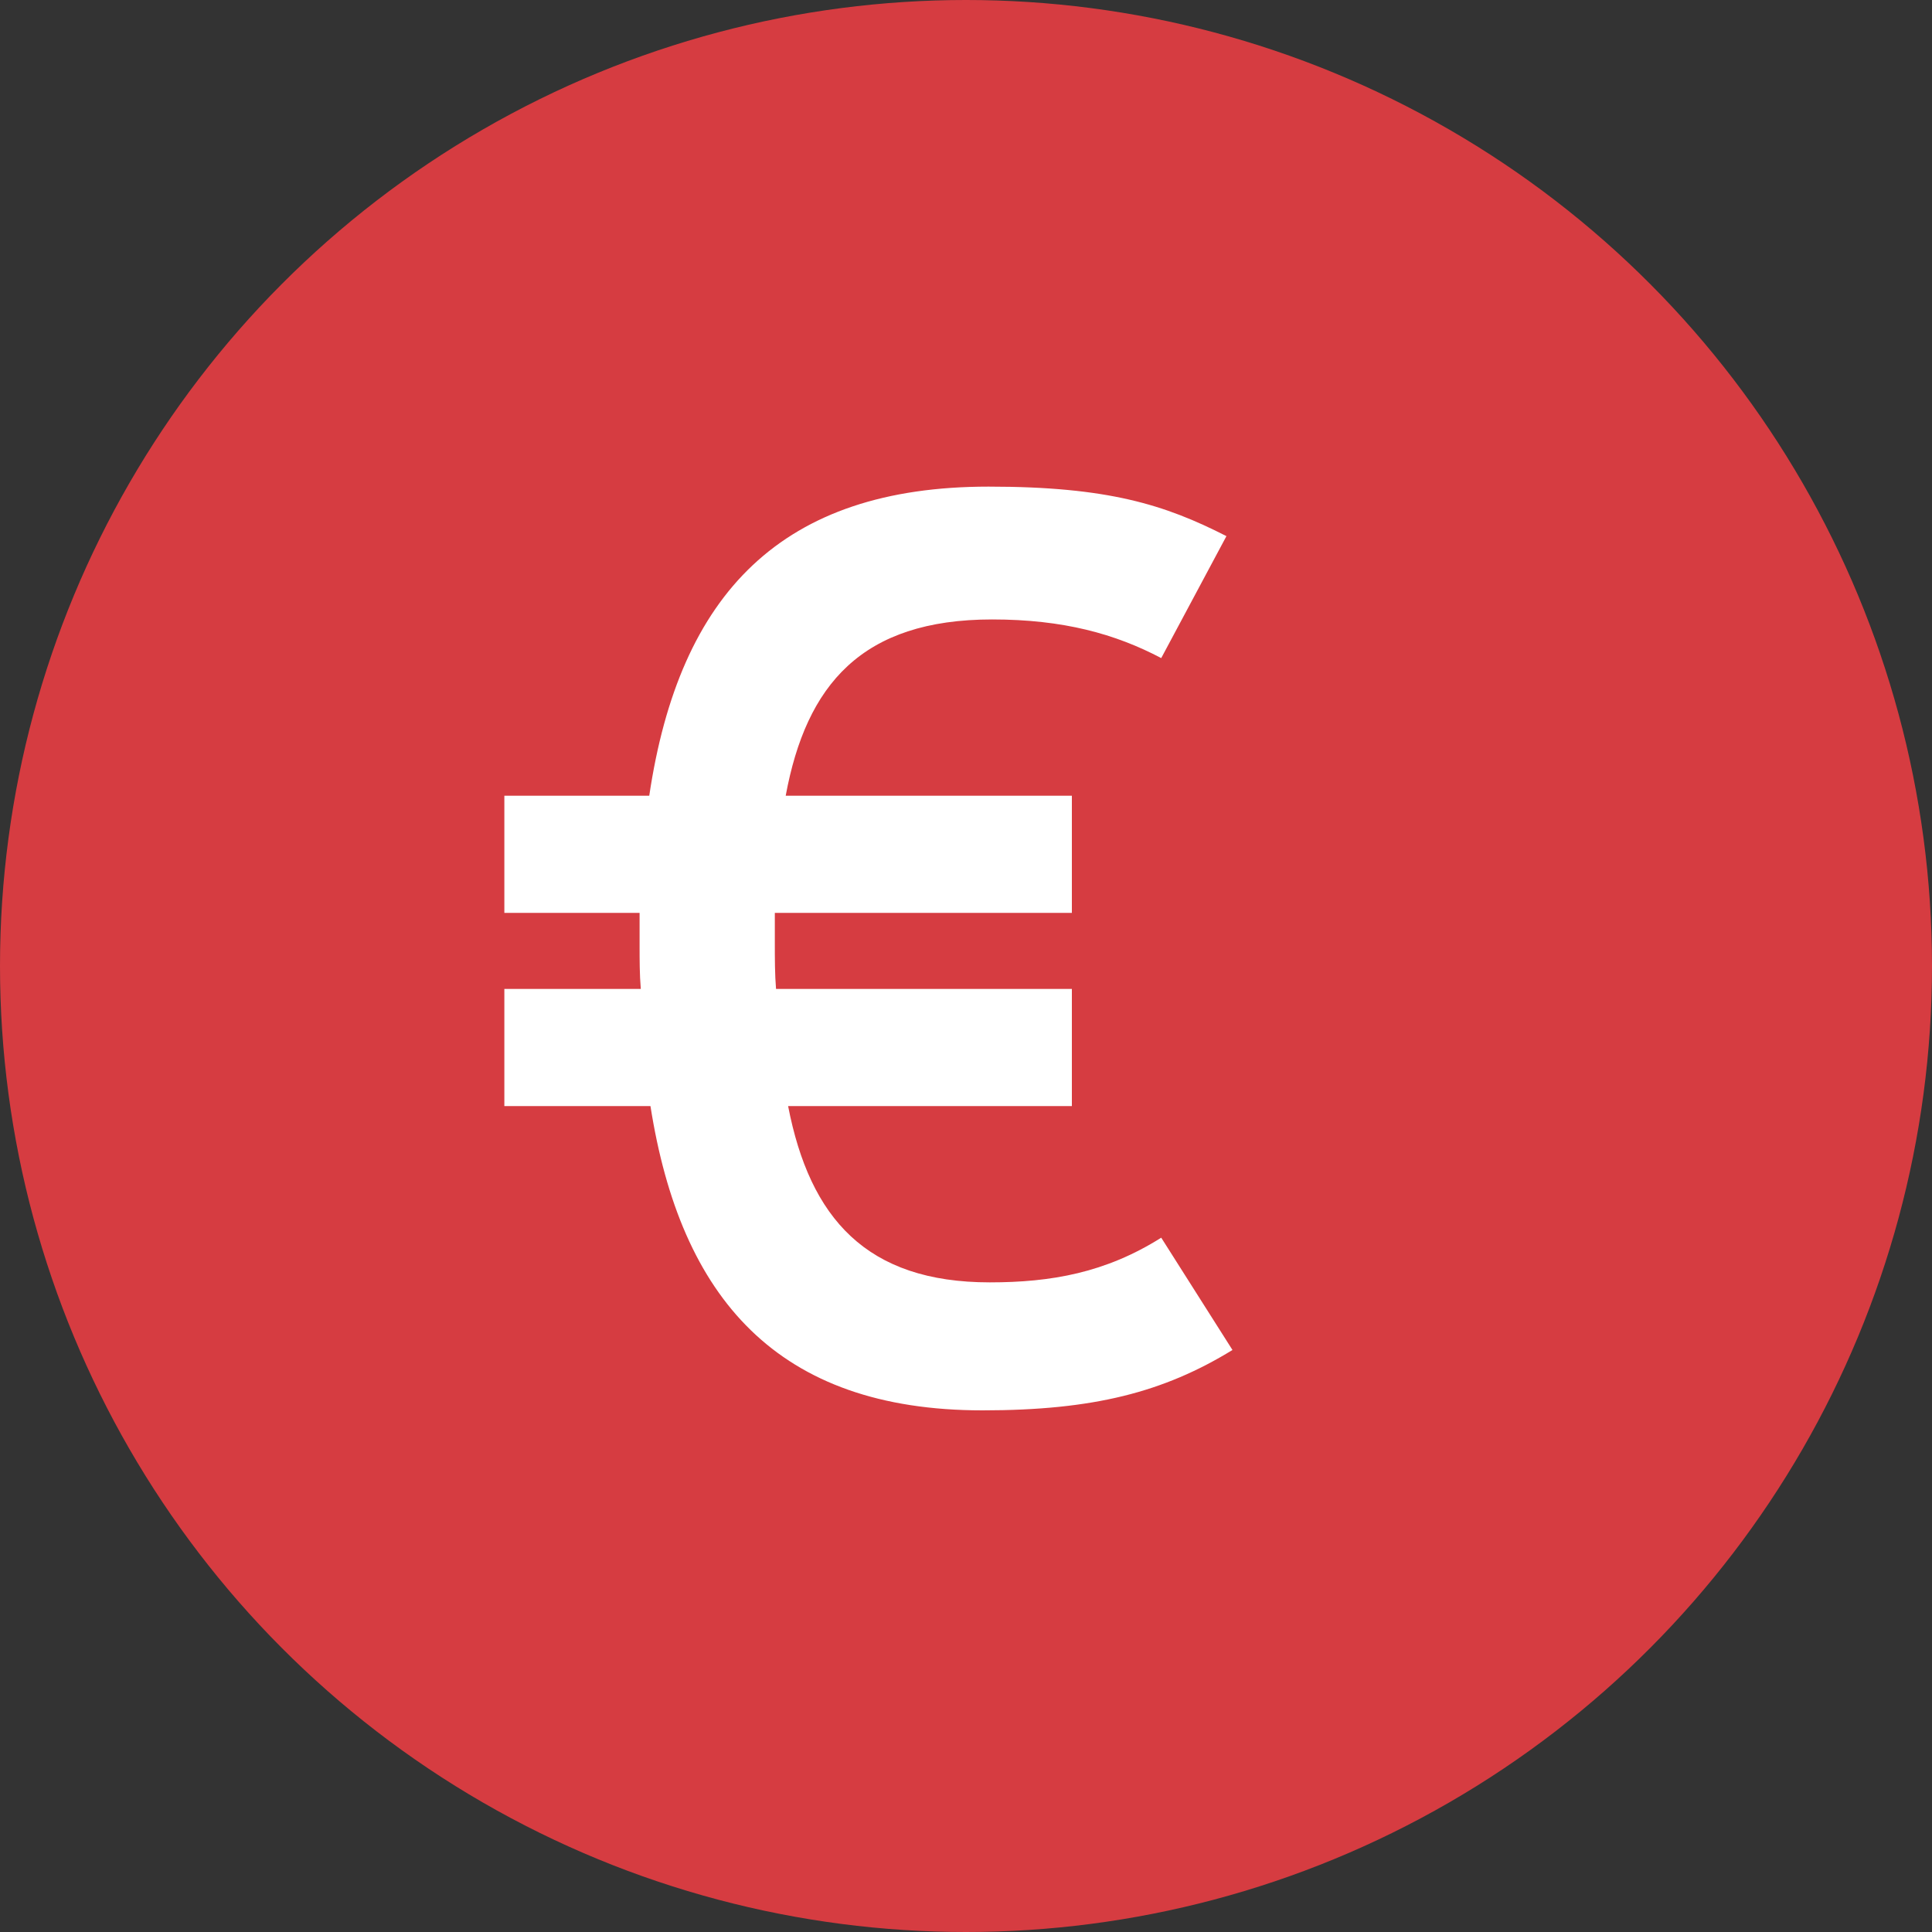
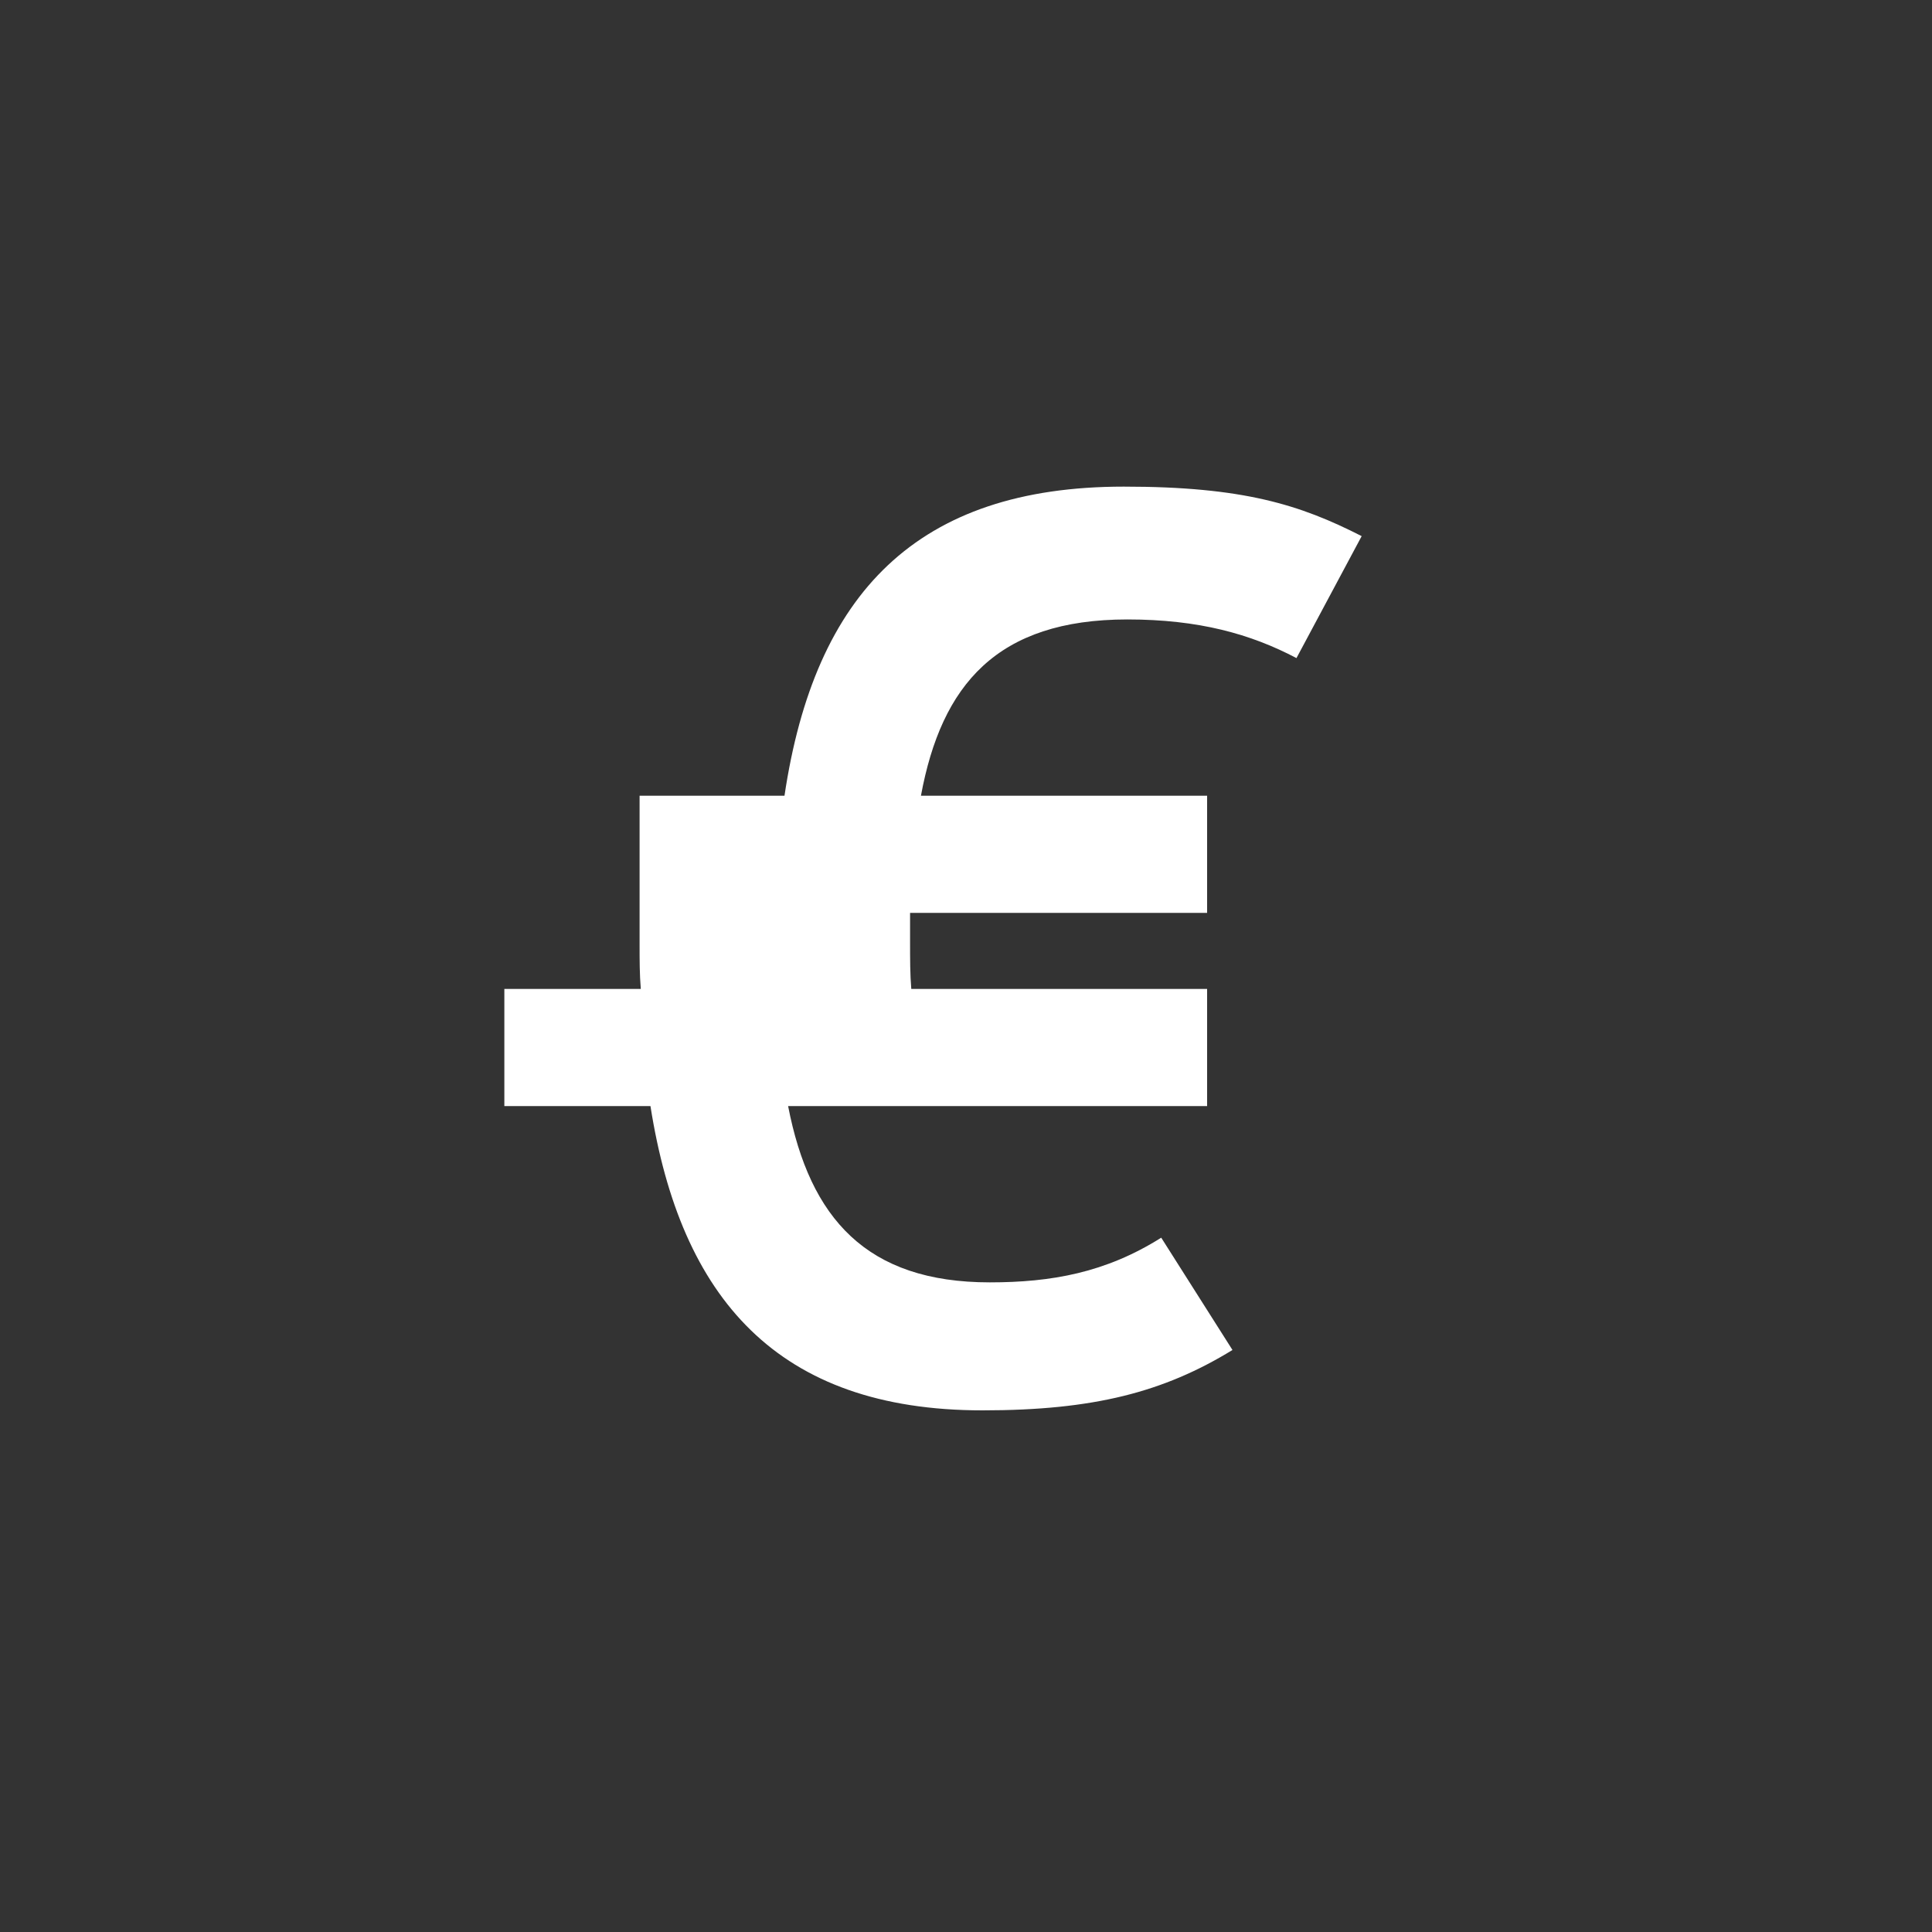
<svg xmlns="http://www.w3.org/2000/svg" width="800" height="800" viewBox="0 0 800 800">
  <rect x="0" y="0" width="800" height="800" fill="#333333" stroke="none" />
  <title>vdheijde-icon-2</title>
  <g id="Icoon">
-     <circle cx="400" cy="400" r="400" style="fill:#d63c41" />
-   </g>
+     </g>
  <g id="_" data-name="€">
-     <path d="M406.84,584c-85,0-125-46.5-137.5-126h-60.5v-48.5h56.5c-.5-6-.5-12-.5-18V378h-56v-48.5h60c12.5-84,55-128,140.5-128,49.5,0,73,7.5,98.5,20.5l-27,50.5c-19-10-40.5-16-70-16-54,0-77,27-85.5,73h118.5V378h-123v12.5c0,6.5,0,13,.5,19h122.5V458H326.34c9,46.5,32.5,73,83.5,73,25.5,0,48-4,71-18.5l29.5,46.5C481.84,576.46,452.84,584,406.84,584Z" style="fill:#fff" />
+     <path d="M406.84,584c-85,0-125-46.5-137.5-126h-60.5v-48.5h56.5c-.5-6-.5-12-.5-18V378v-48.5h60c12.5-84,55-128,140.5-128,49.5,0,73,7.5,98.5,20.5l-27,50.5c-19-10-40.5-16-70-16-54,0-77,27-85.5,73h118.5V378h-123v12.5c0,6.5,0,13,.5,19h122.5V458H326.34c9,46.5,32.5,73,83.5,73,25.5,0,48-4,71-18.5l29.5,46.5C481.84,576.46,452.84,584,406.84,584Z" style="fill:#fff" />
  </g>
</svg>